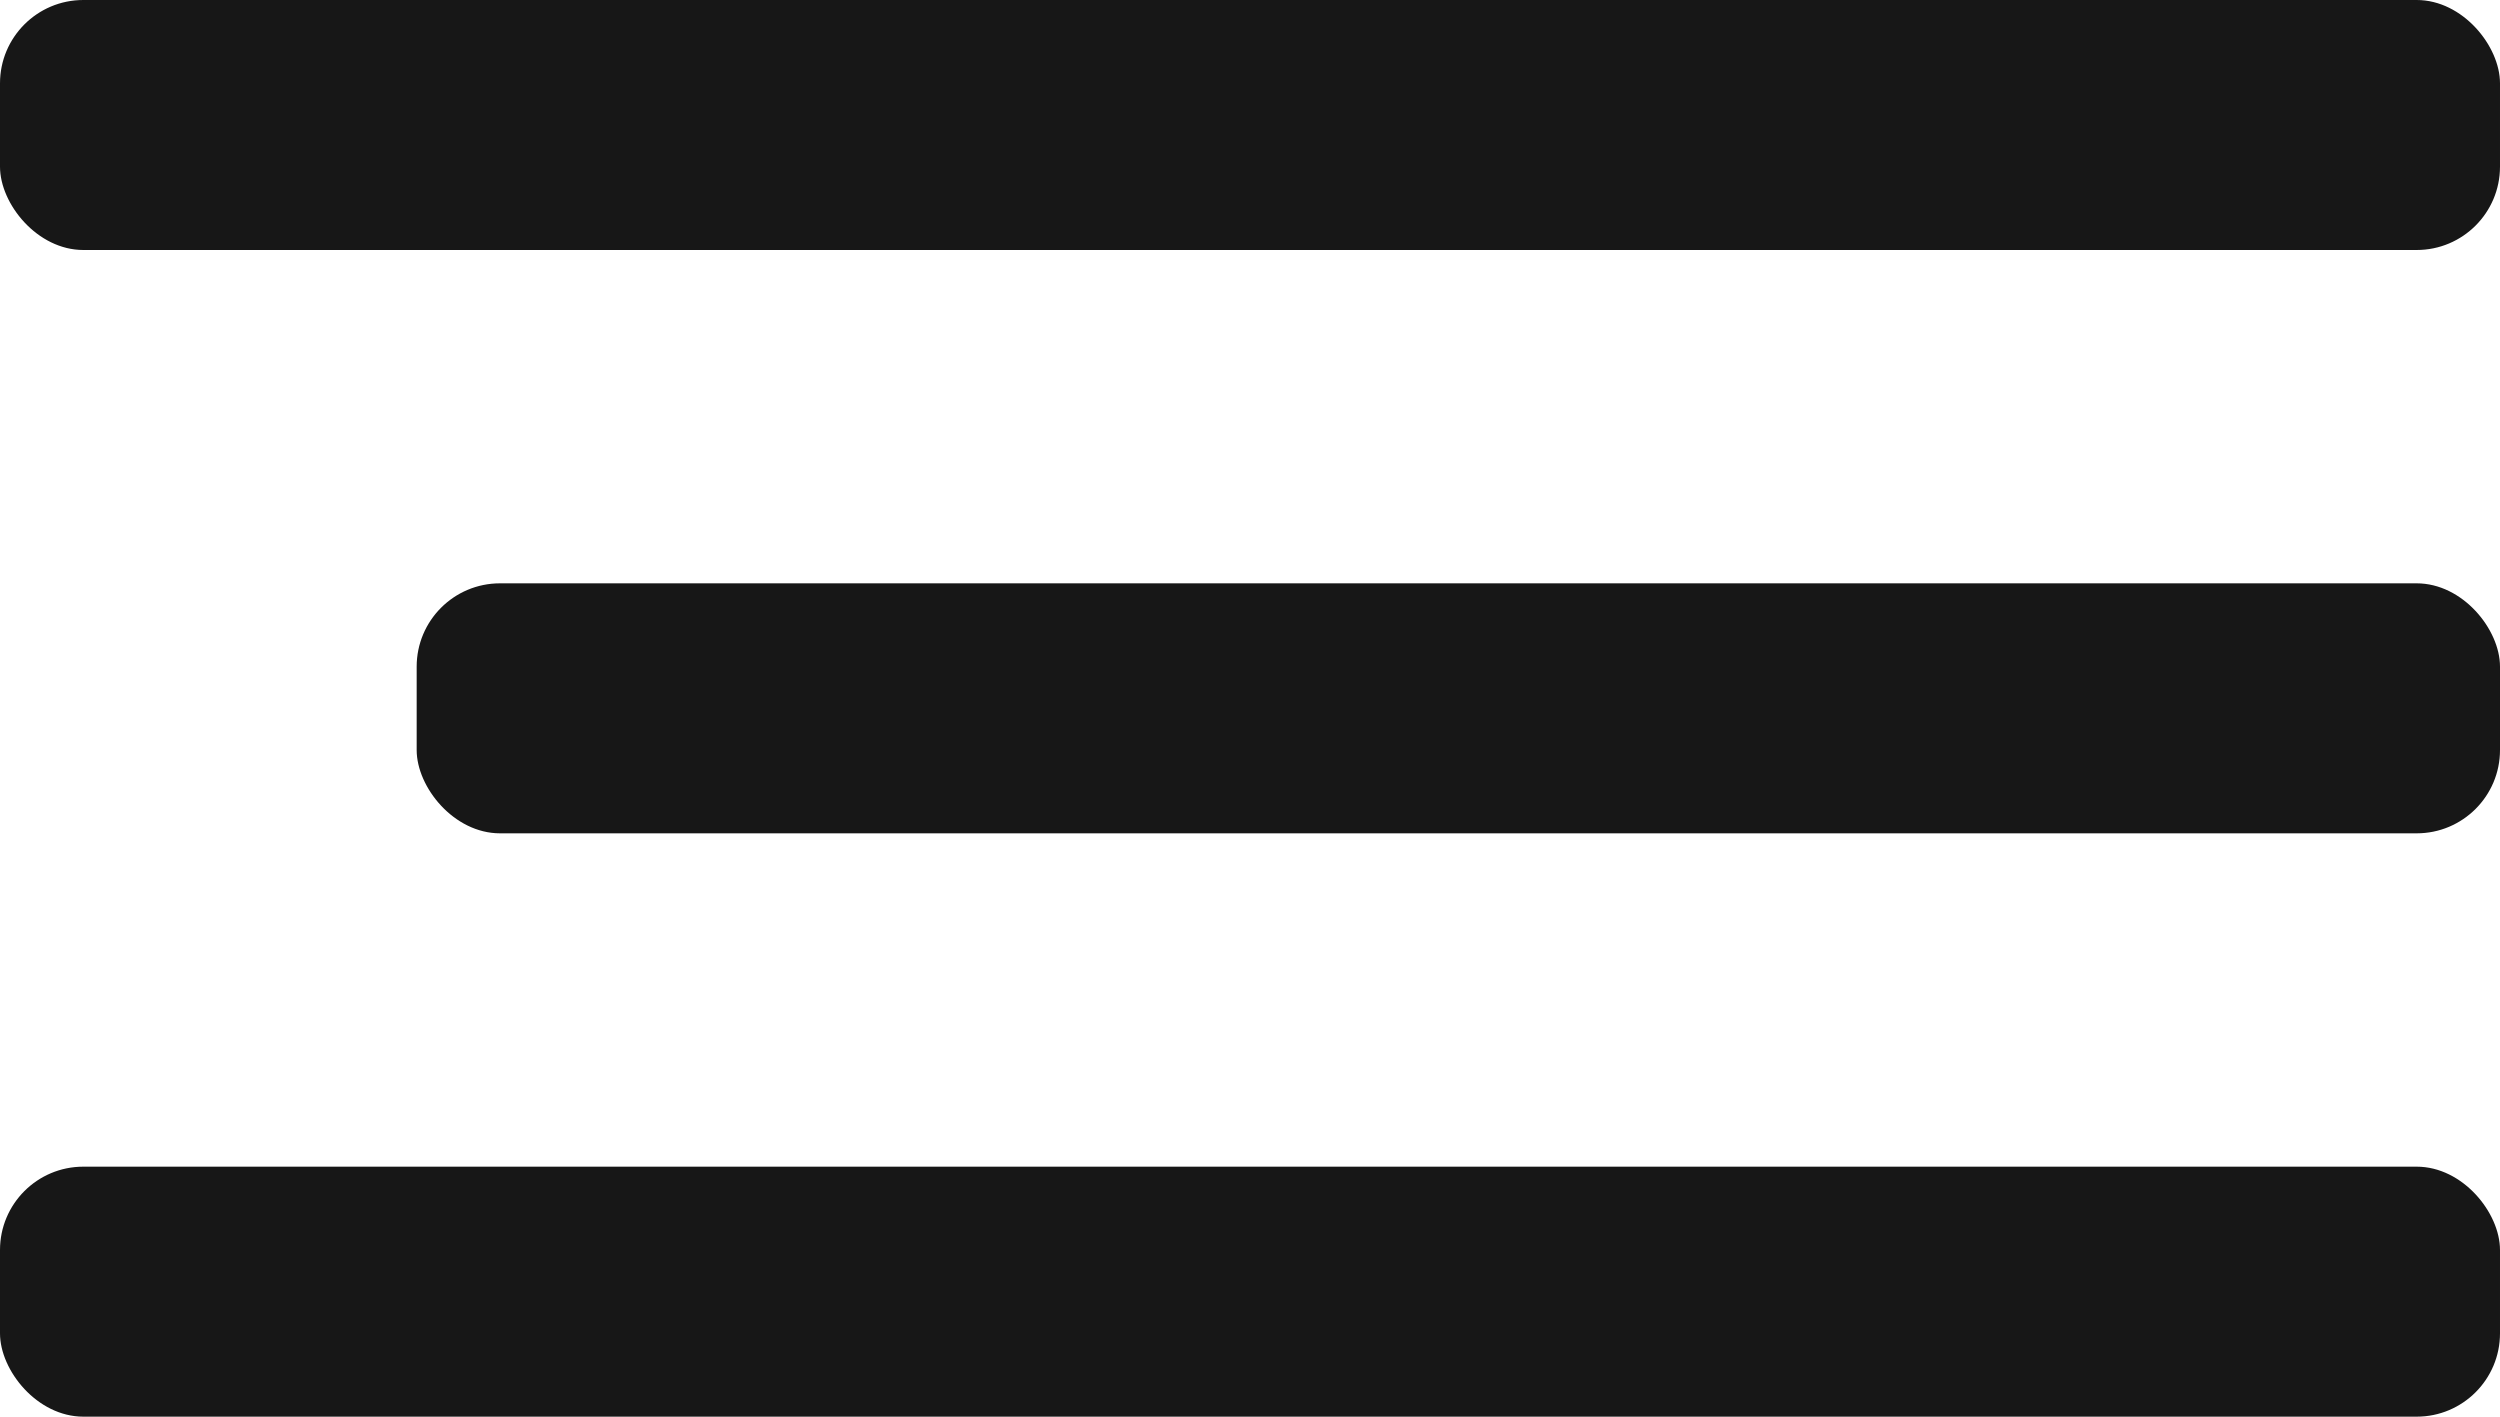
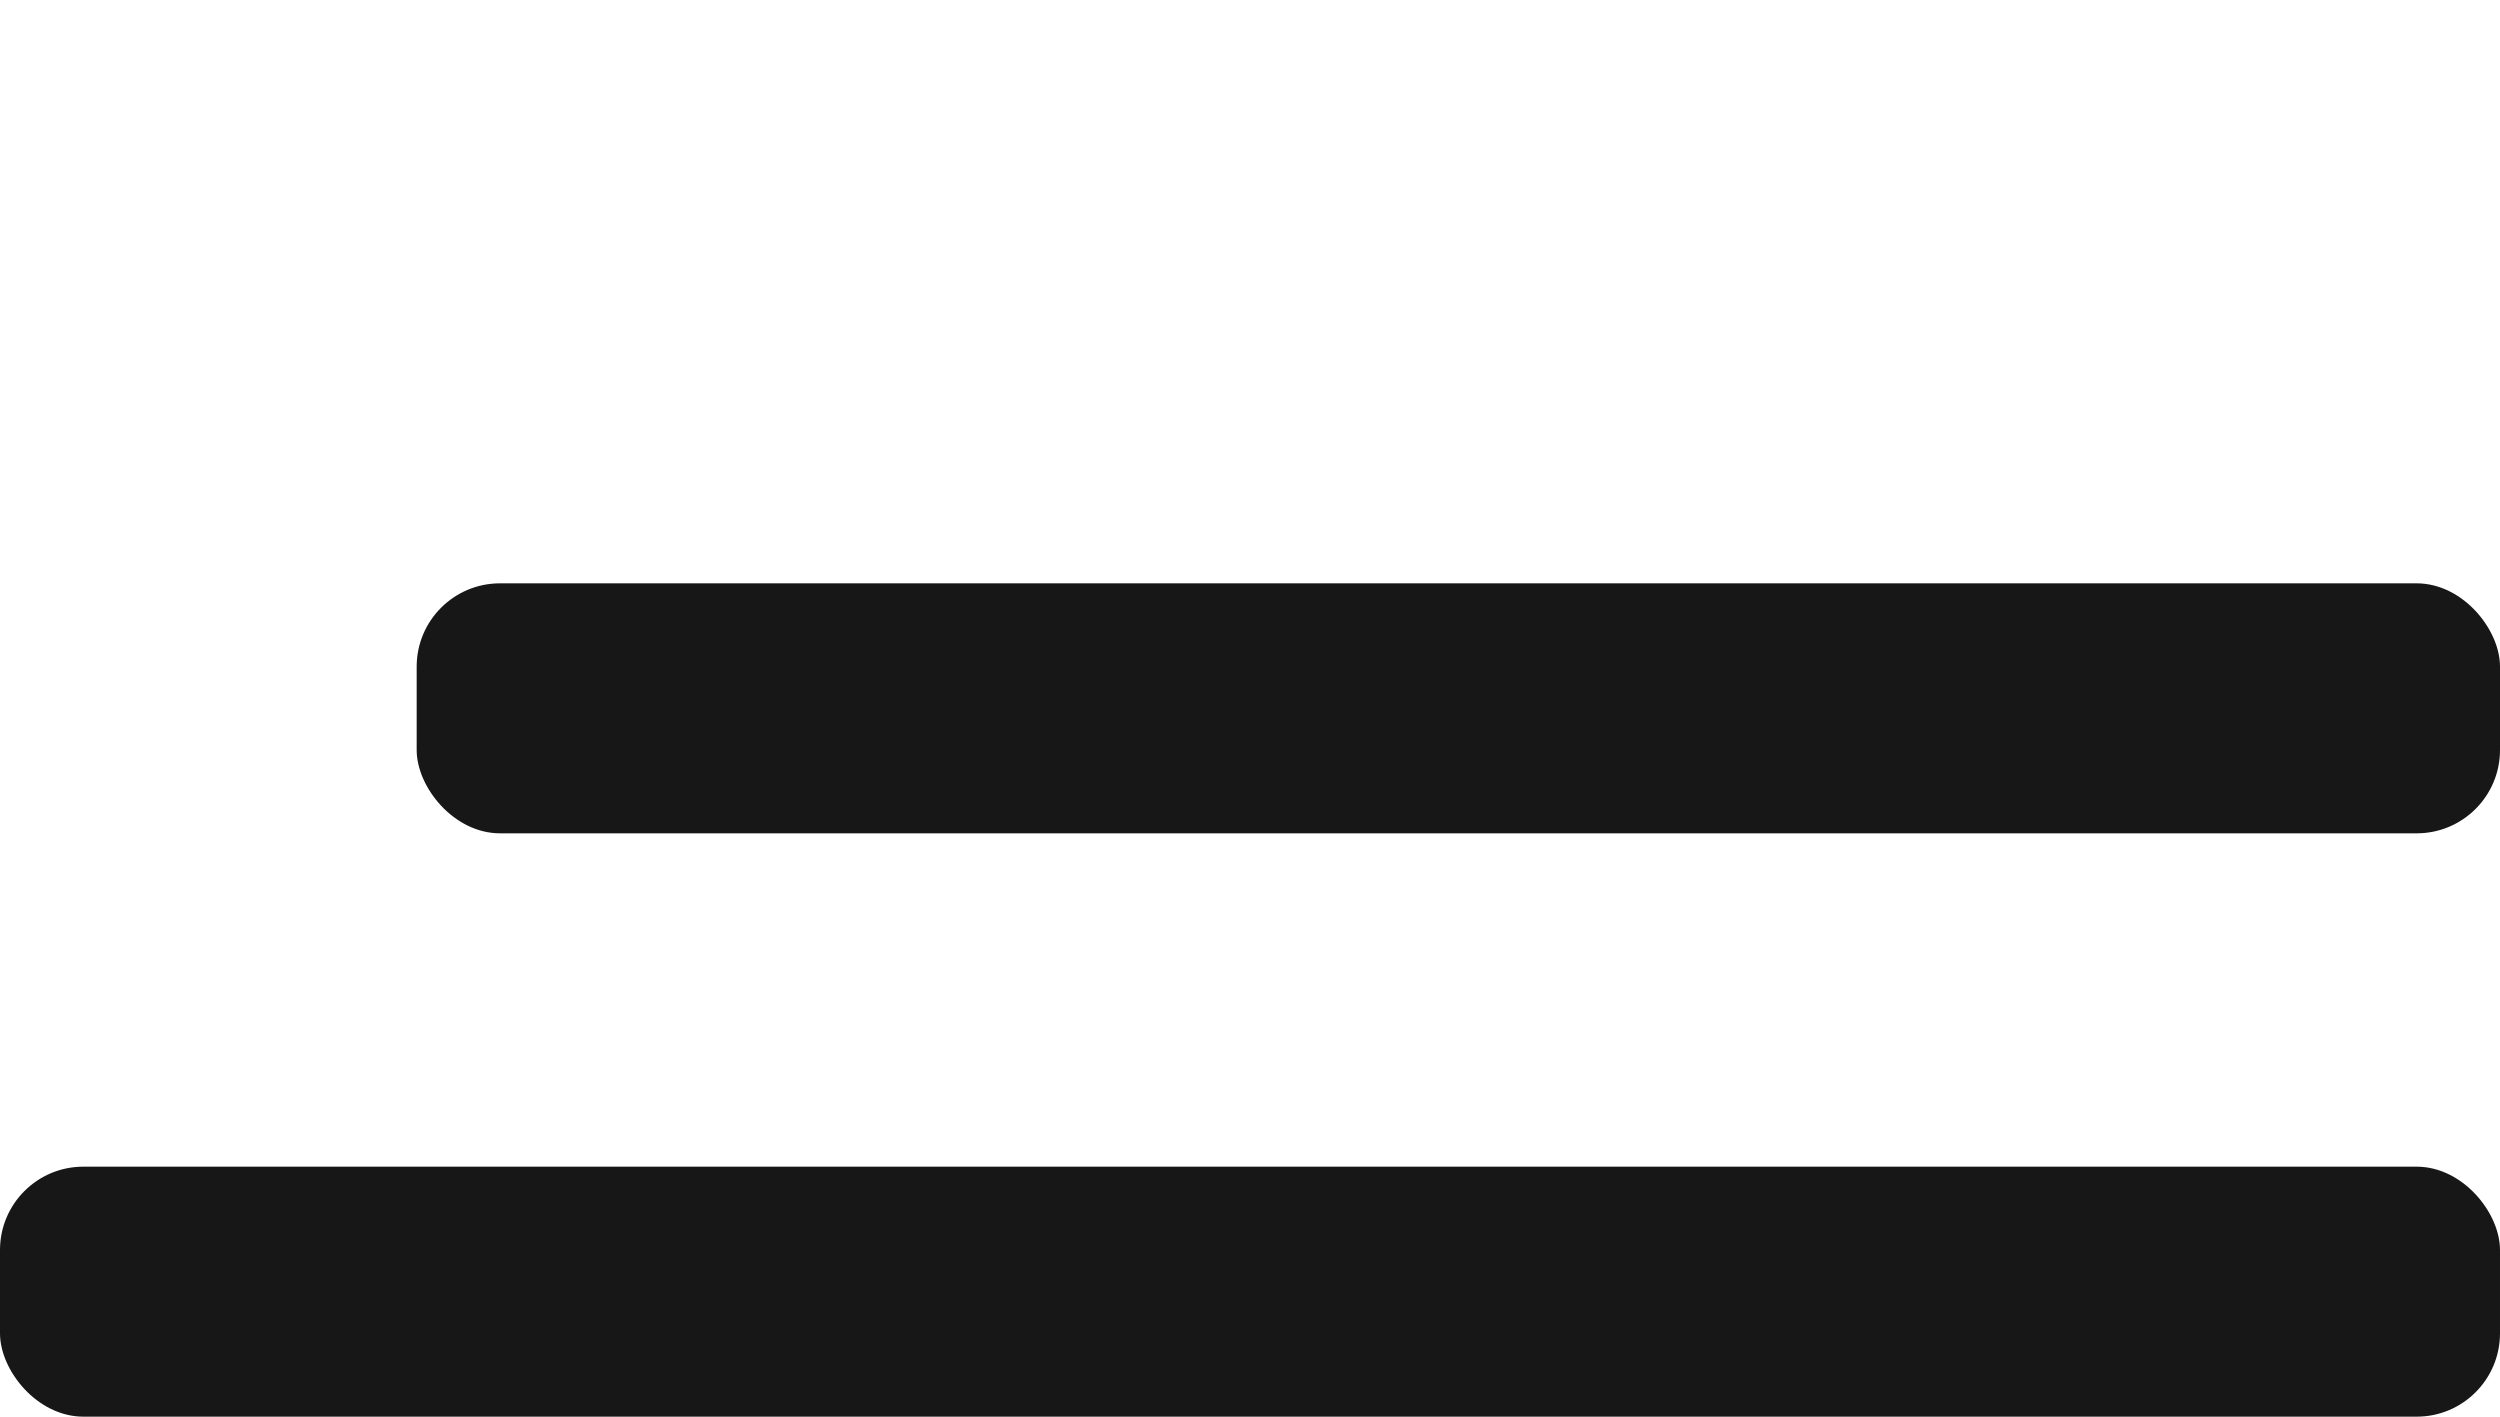
<svg xmlns="http://www.w3.org/2000/svg" width="30" height="17" viewBox="0 0 30 17" fill="none">
-   <rect width="30" height="3" rx="1" fill="#171717" />
  <rect y="14" width="30" height="3" rx="1" fill="#171717" />
  <rect x="5" y="7" width="25" height="3" rx="1" fill="#171717" />
</svg>